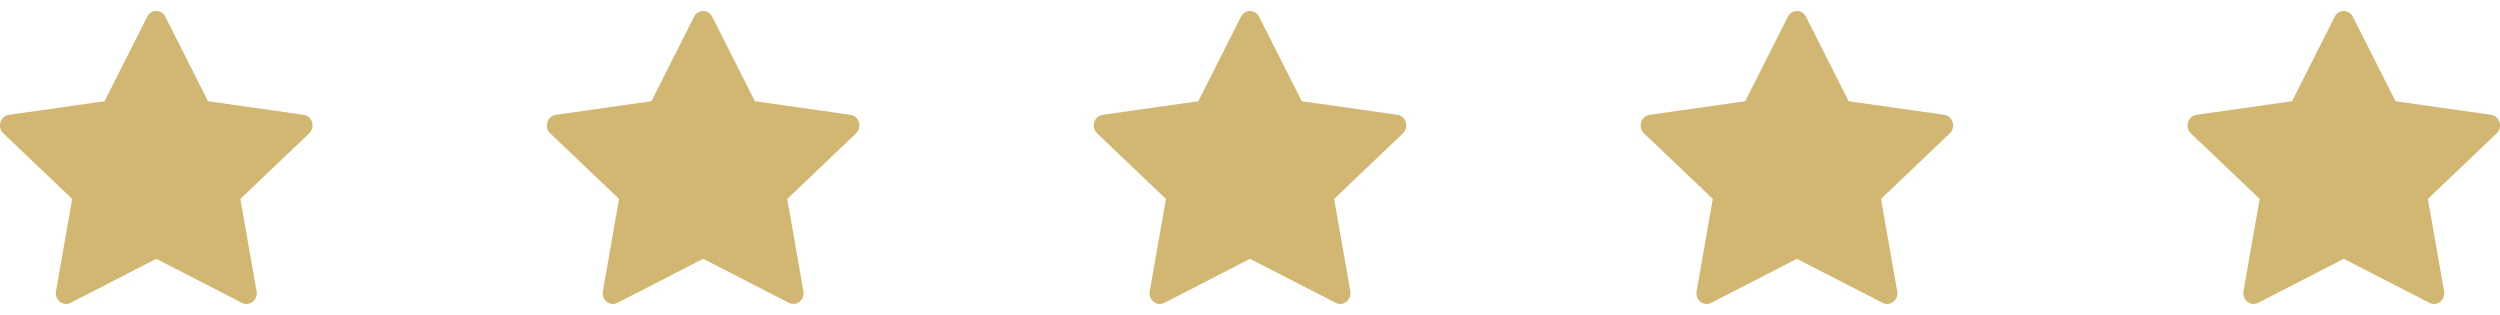
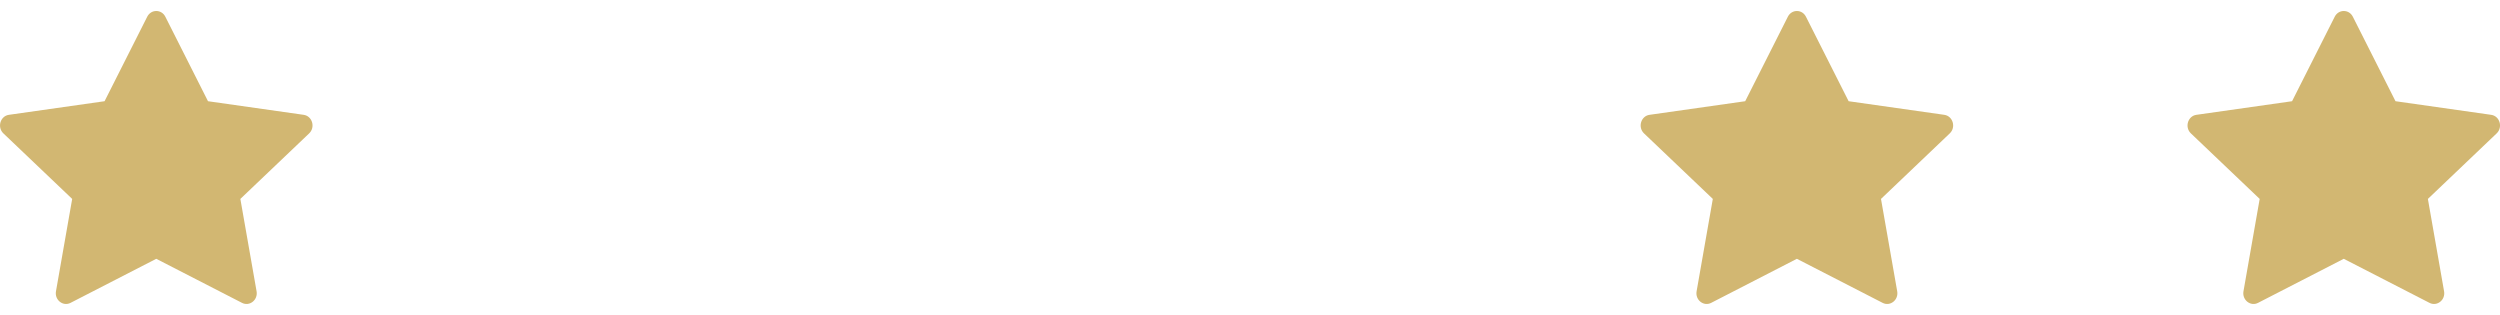
<svg xmlns="http://www.w3.org/2000/svg" width="111" height="14" viewBox="0 0 111 14" fill="none">
  <g clip-path="url(#clip0_156_665)">
    <path d="M3.132 13.447C2.798 13.619 2.418 13.318 2.485 12.934L3.205 8.832L0.15 5.922C-0.135 5.649 0.013 5.152 0.395 5.098L4.643 4.494L6.537 0.742C6.708 0.404 7.17 0.404 7.341 0.742L9.235 4.494L13.482 5.098C13.865 5.152 14.013 5.649 13.727 5.922L10.672 8.832L11.392 12.934C11.46 13.318 11.08 13.619 10.745 13.447L6.938 11.491L3.132 13.447Z" fill="#D2B772" />
  </g>
  <g clip-path="url(#clip1_156_665)">
-     <path d="M27.414 13.447C27.079 13.619 26.699 13.318 26.767 12.934L27.486 8.832L24.431 5.922C24.146 5.649 24.294 5.152 24.677 5.098L28.924 4.494L30.818 0.742C30.989 0.404 31.451 0.404 31.622 0.742L33.516 4.494L37.764 5.098C38.146 5.152 38.294 5.649 38.008 5.922L34.954 8.832L35.673 12.934C35.741 13.318 35.361 13.619 35.027 13.447L31.219 11.491L27.414 13.447Z" fill="#D2B772" />
-   </g>
+     </g>
  <g clip-path="url(#clip2_156_665)">
-     <path d="M51.695 13.447C51.36 13.619 50.98 13.318 51.048 12.934L51.768 8.832L48.713 5.922C48.427 5.649 48.576 5.152 48.958 5.098L53.206 4.494L55.099 0.742C55.27 0.404 55.733 0.404 55.903 0.742L57.797 4.494L62.045 5.098C62.427 5.152 62.575 5.649 62.289 5.922L59.235 8.832L59.955 12.934C60.022 13.318 59.643 13.619 59.308 13.447L55.5 11.491L51.695 13.447Z" fill="#D2B772" />
-   </g>
+     </g>
  <g clip-path="url(#clip3_156_665)">
    <path d="M75.976 13.447C75.641 13.619 75.261 13.318 75.329 12.934L76.049 8.832L72.994 5.922C72.709 5.649 72.857 5.152 73.239 5.098L77.487 4.494L79.381 0.742C79.552 0.404 80.014 0.404 80.184 0.742L82.079 4.494L86.326 5.098C86.708 5.152 86.857 5.649 86.57 5.922L83.516 8.832L84.236 12.934C84.304 13.318 83.924 13.619 83.589 13.447L79.781 11.491L75.976 13.447Z" fill="#D2B772" />
  </g>
  <g clip-path="url(#clip4_156_665)">
    <path d="M100.257 13.447C99.923 13.619 99.543 13.318 99.61 12.934L100.33 8.832L97.275 5.922C96.99 5.649 97.138 5.152 97.52 5.098L101.768 4.494L103.662 0.742C103.833 0.404 104.295 0.404 104.466 0.742L106.36 4.494L110.607 5.098C110.99 5.152 111.138 5.649 110.852 5.922L107.798 8.832L108.517 12.934C108.585 13.318 108.205 13.619 107.87 13.447L104.063 11.491L100.257 13.447Z" fill="#D2B772" />
  </g>
  <defs>
    <clipPath id="clip0_156_665">
      <rect width="13.875" height="13.875" fill="white" transform="translate(0 0.055)" />
    </clipPath>
    <clipPath id="clip1_156_665">
      <rect width="13.875" height="13.875" fill="white" transform="translate(24.281 0.055)" />
    </clipPath>
    <clipPath id="clip2_156_665">
      <rect width="13.875" height="13.875" fill="white" transform="translate(48.562 0.055)" />
    </clipPath>
    <clipPath id="clip3_156_665">
      <rect width="13.875" height="13.875" fill="white" transform="translate(72.844 0.055)" />
    </clipPath>
    <clipPath id="clip4_156_665">
      <rect width="13.875" height="13.875" fill="white" transform="translate(97.125 0.055)" />
    </clipPath>
  </defs>
</svg>